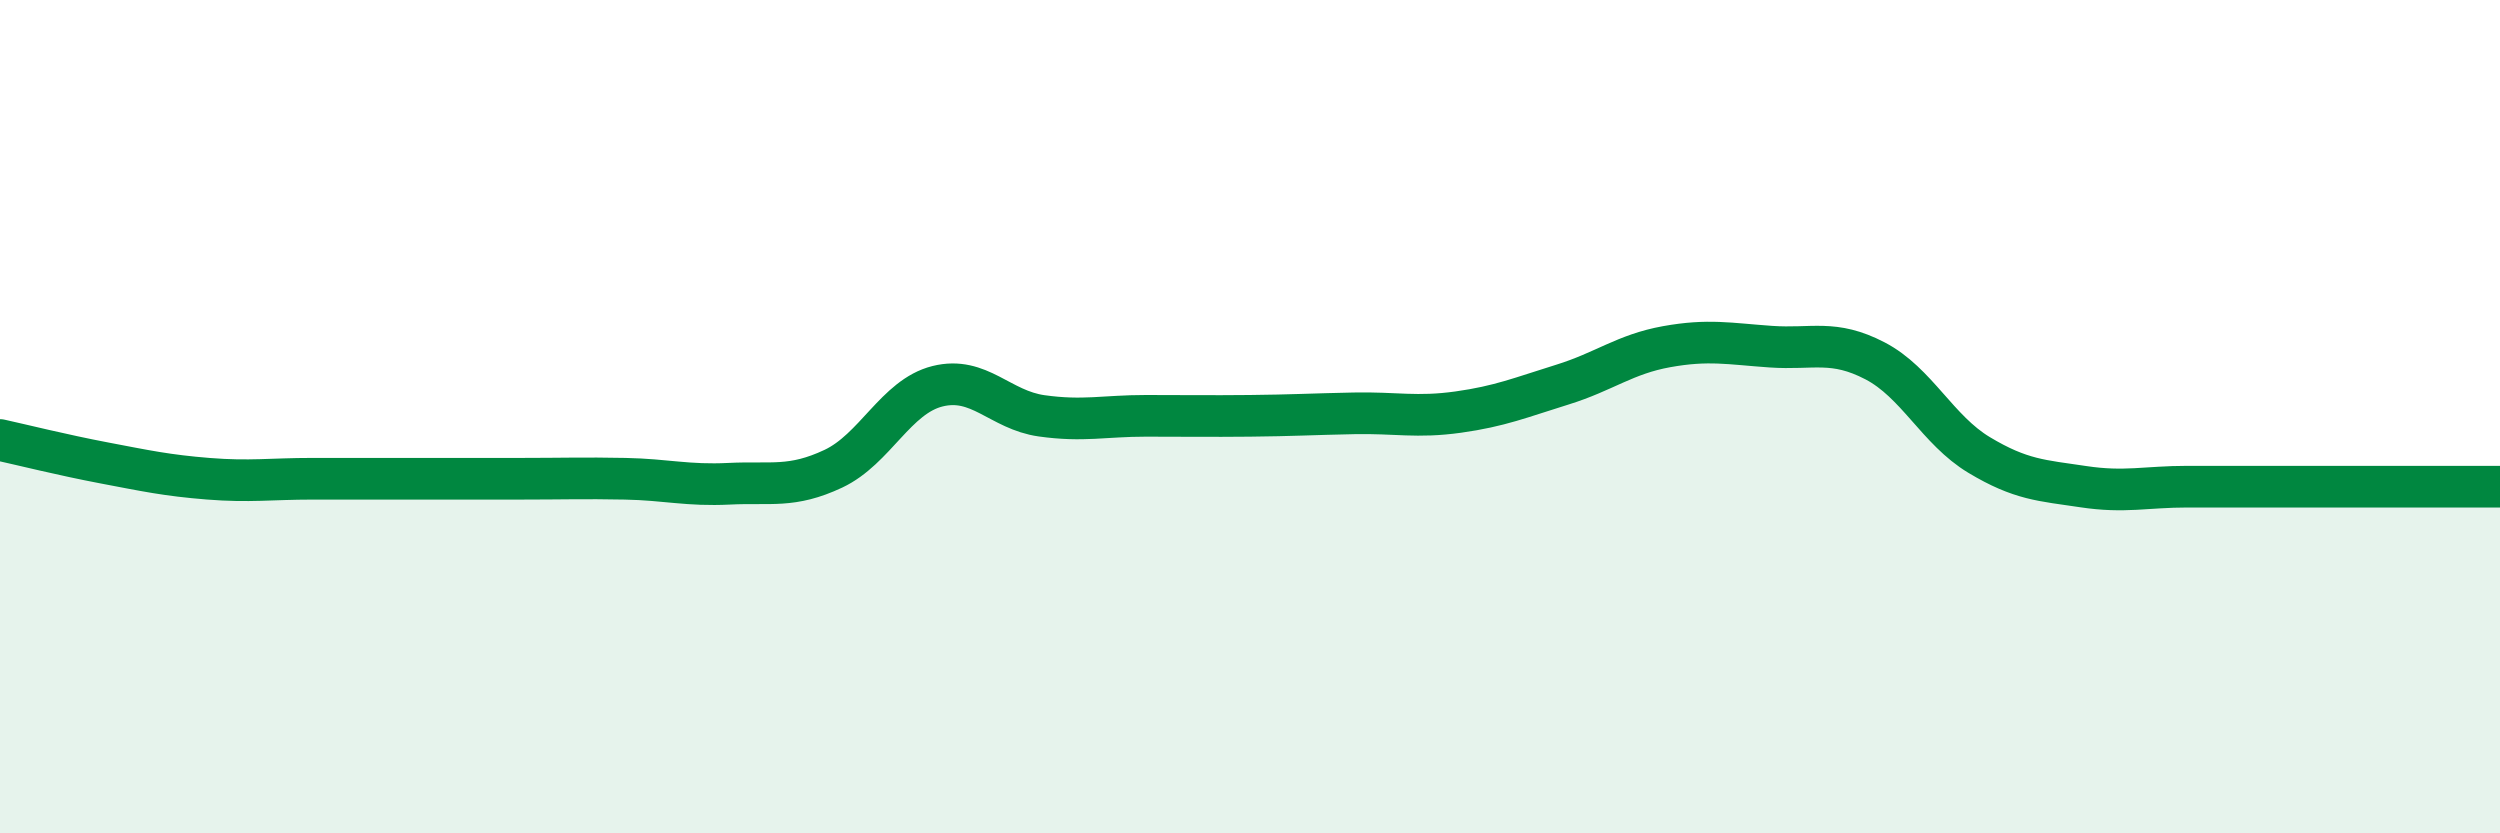
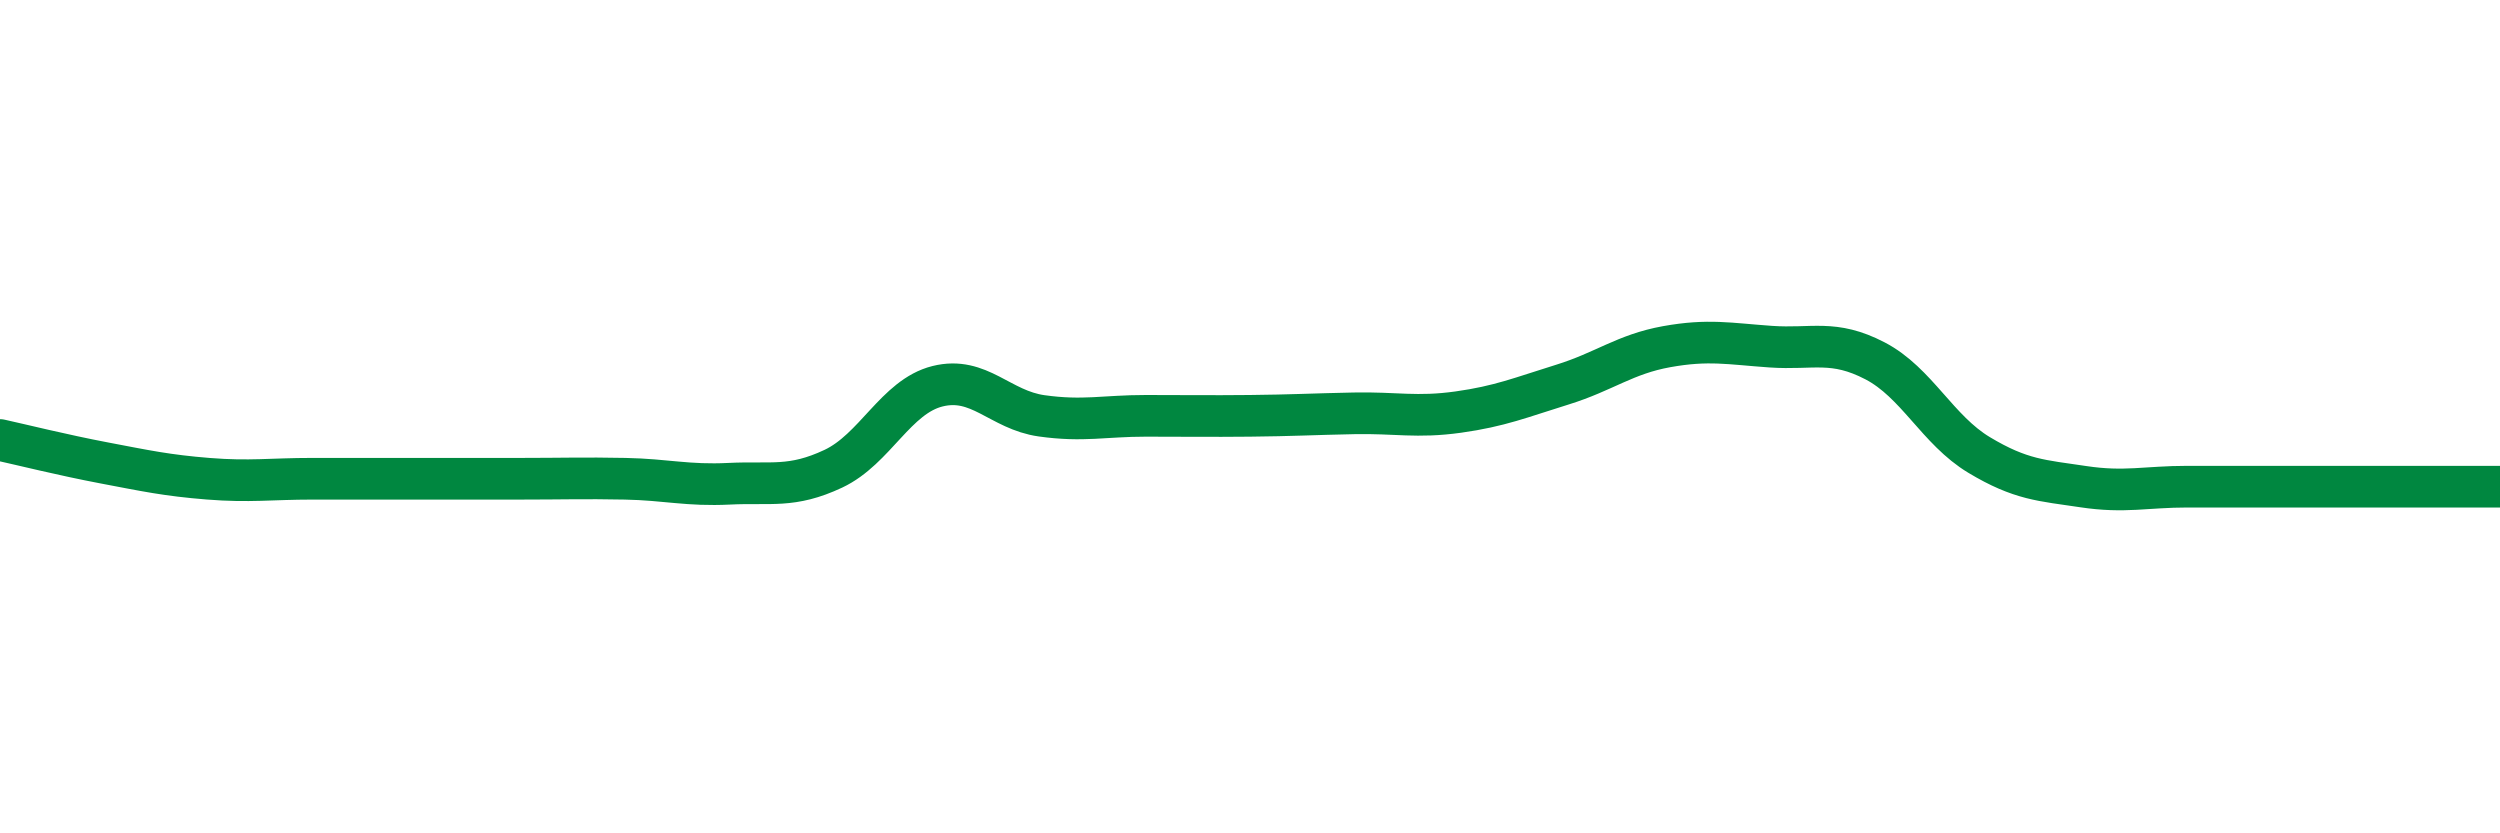
<svg xmlns="http://www.w3.org/2000/svg" width="60" height="20" viewBox="0 0 60 20">
-   <path d="M 0,10.56 C 0.5,10.67 1.5,10.92 2.5,11.11 C 3.5,11.3 4,11.41 5,11.49 C 6,11.57 6.5,11.49 7.5,11.49 C 8.5,11.49 9,11.49 10,11.49 C 11,11.49 11.5,11.49 12.5,11.49 C 13.5,11.49 14,11.47 15,11.49 C 16,11.51 16.5,11.66 17.5,11.61 C 18.5,11.56 19,11.72 20,11.25 C 21,10.78 21.5,9.52 22.5,9.27 C 23.5,9.02 24,9.84 25,9.98 C 26,10.12 26.5,9.98 27.5,9.98 C 28.5,9.98 29,9.99 30,9.98 C 31,9.97 31.5,9.94 32.5,9.92 C 33.5,9.9 34,10.03 35,9.89 C 36,9.75 36.5,9.54 37.5,9.23 C 38.5,8.92 39,8.5 40,8.32 C 41,8.14 41.5,8.25 42.5,8.32 C 43.5,8.39 44,8.14 45,8.66 C 46,9.18 46.5,10.32 47.5,10.92 C 48.5,11.52 49,11.53 50,11.68 C 51,11.83 51.5,11.68 52.5,11.68 C 53.5,11.68 53.5,11.68 55,11.68 C 56.5,11.68 59,11.68 60,11.68L60 20L0 20Z" fill="#008740" opacity="0.1" stroke-linecap="round" stroke-linejoin="round" />
  <path d="M 0,10.56 C 0.5,10.67 1.5,10.92 2.5,11.11 C 3.5,11.3 4,11.41 5,11.49 C 6,11.57 6.5,11.49 7.5,11.49 C 8.5,11.49 9,11.49 10,11.49 C 11,11.49 11.5,11.49 12.5,11.49 C 13.5,11.49 14,11.47 15,11.49 C 16,11.51 16.5,11.66 17.5,11.61 C 18.5,11.56 19,11.72 20,11.25 C 21,10.78 21.5,9.52 22.5,9.27 C 23.5,9.02 24,9.84 25,9.98 C 26,10.12 26.5,9.98 27.5,9.98 C 28.5,9.98 29,9.99 30,9.98 C 31,9.97 31.5,9.94 32.5,9.92 C 33.5,9.9 34,10.03 35,9.89 C 36,9.75 36.5,9.54 37.5,9.23 C 38.5,8.92 39,8.5 40,8.32 C 41,8.14 41.5,8.25 42.5,8.32 C 43.5,8.39 44,8.14 45,8.66 C 46,9.18 46.5,10.32 47.5,10.92 C 48.5,11.52 49,11.53 50,11.68 C 51,11.83 51.5,11.68 52.5,11.68 C 53.5,11.68 53.5,11.68 55,11.68 C 56.5,11.68 59,11.68 60,11.68" stroke="#008740" stroke-width="1" fill="none" stroke-linecap="round" stroke-linejoin="round" />
</svg>